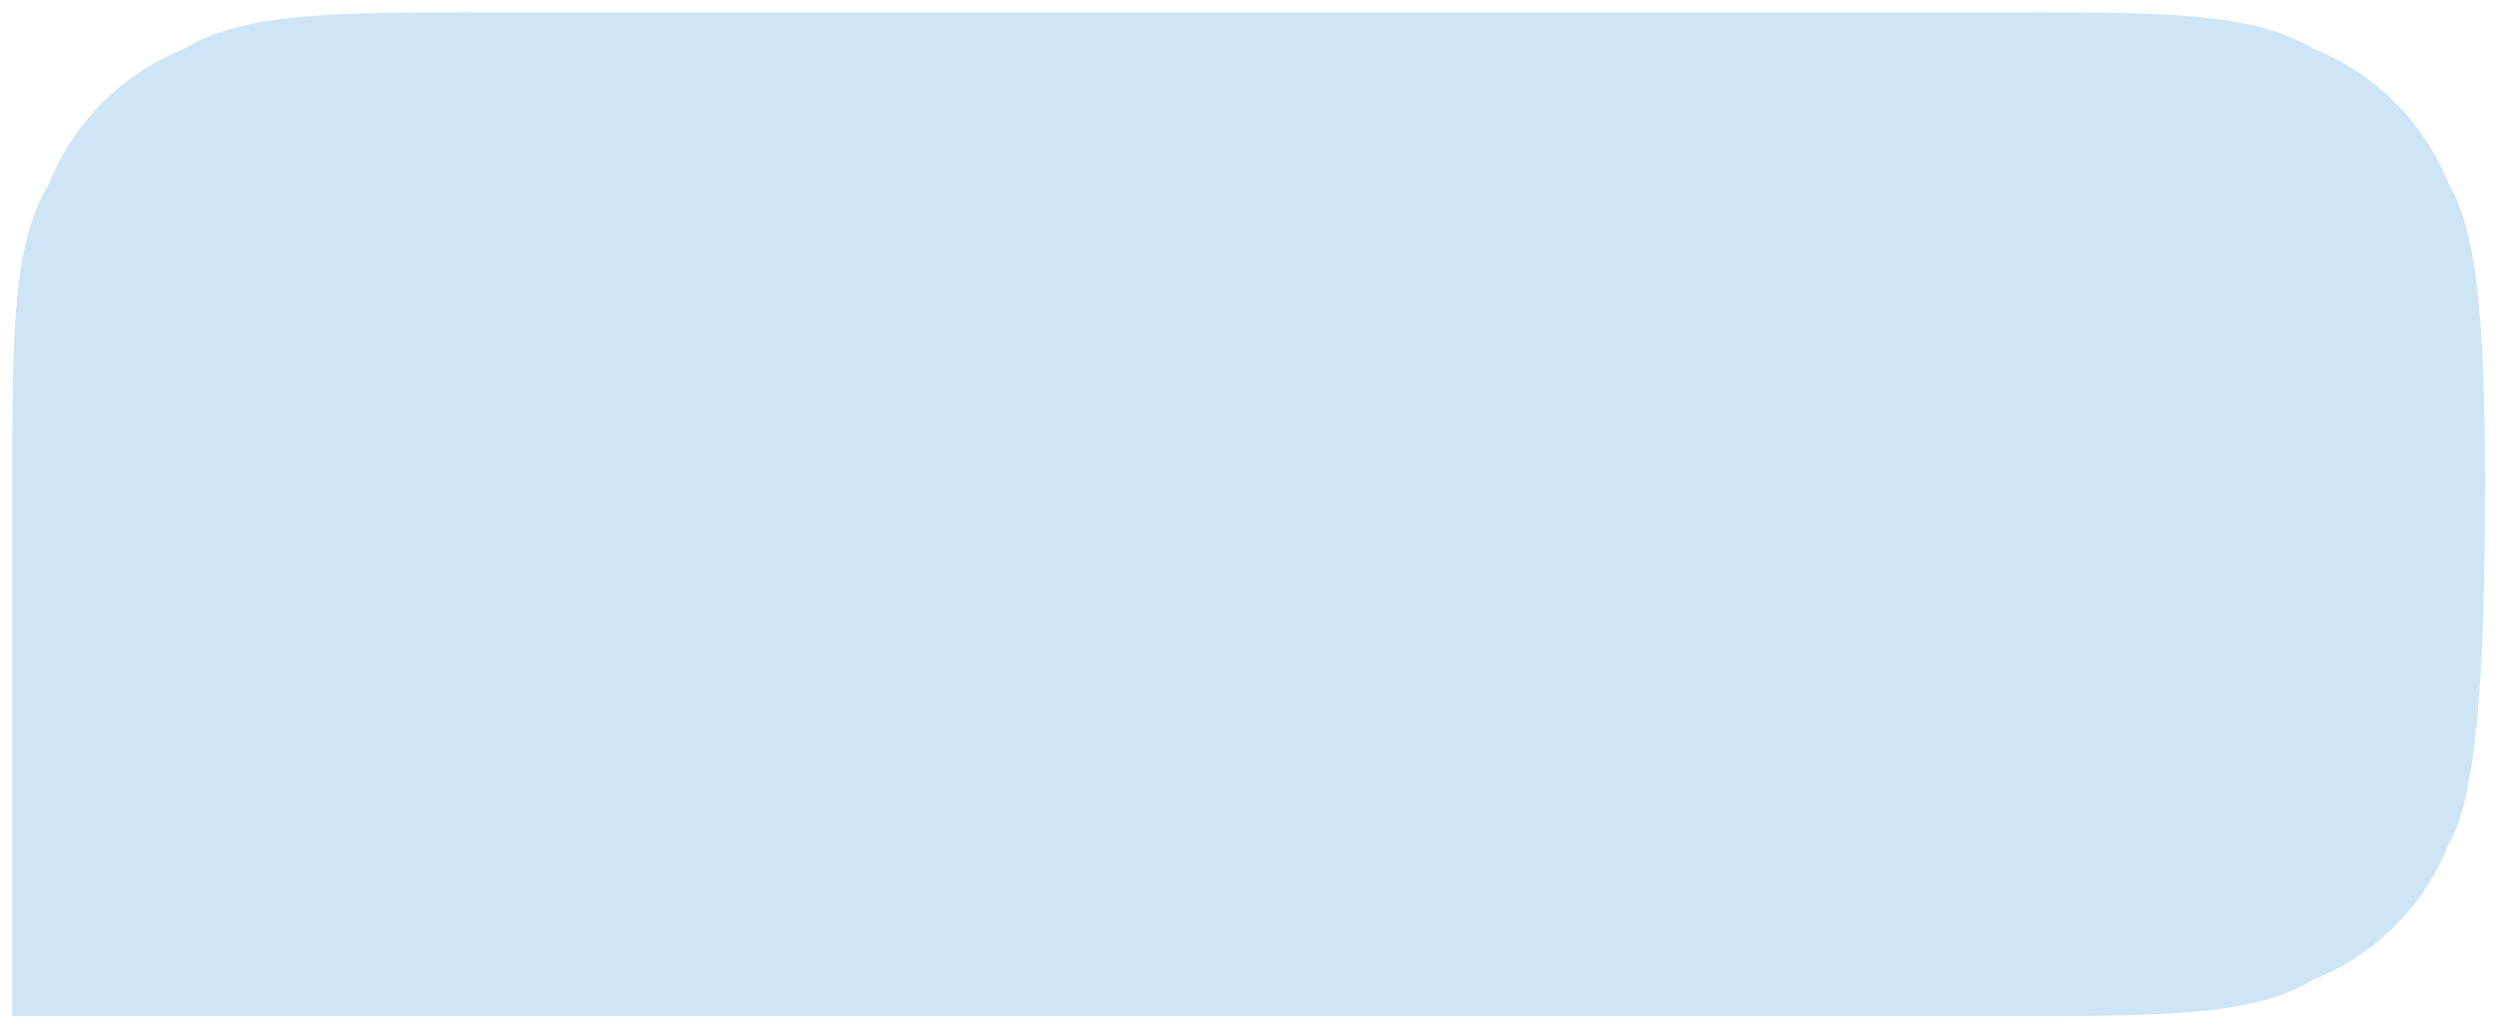
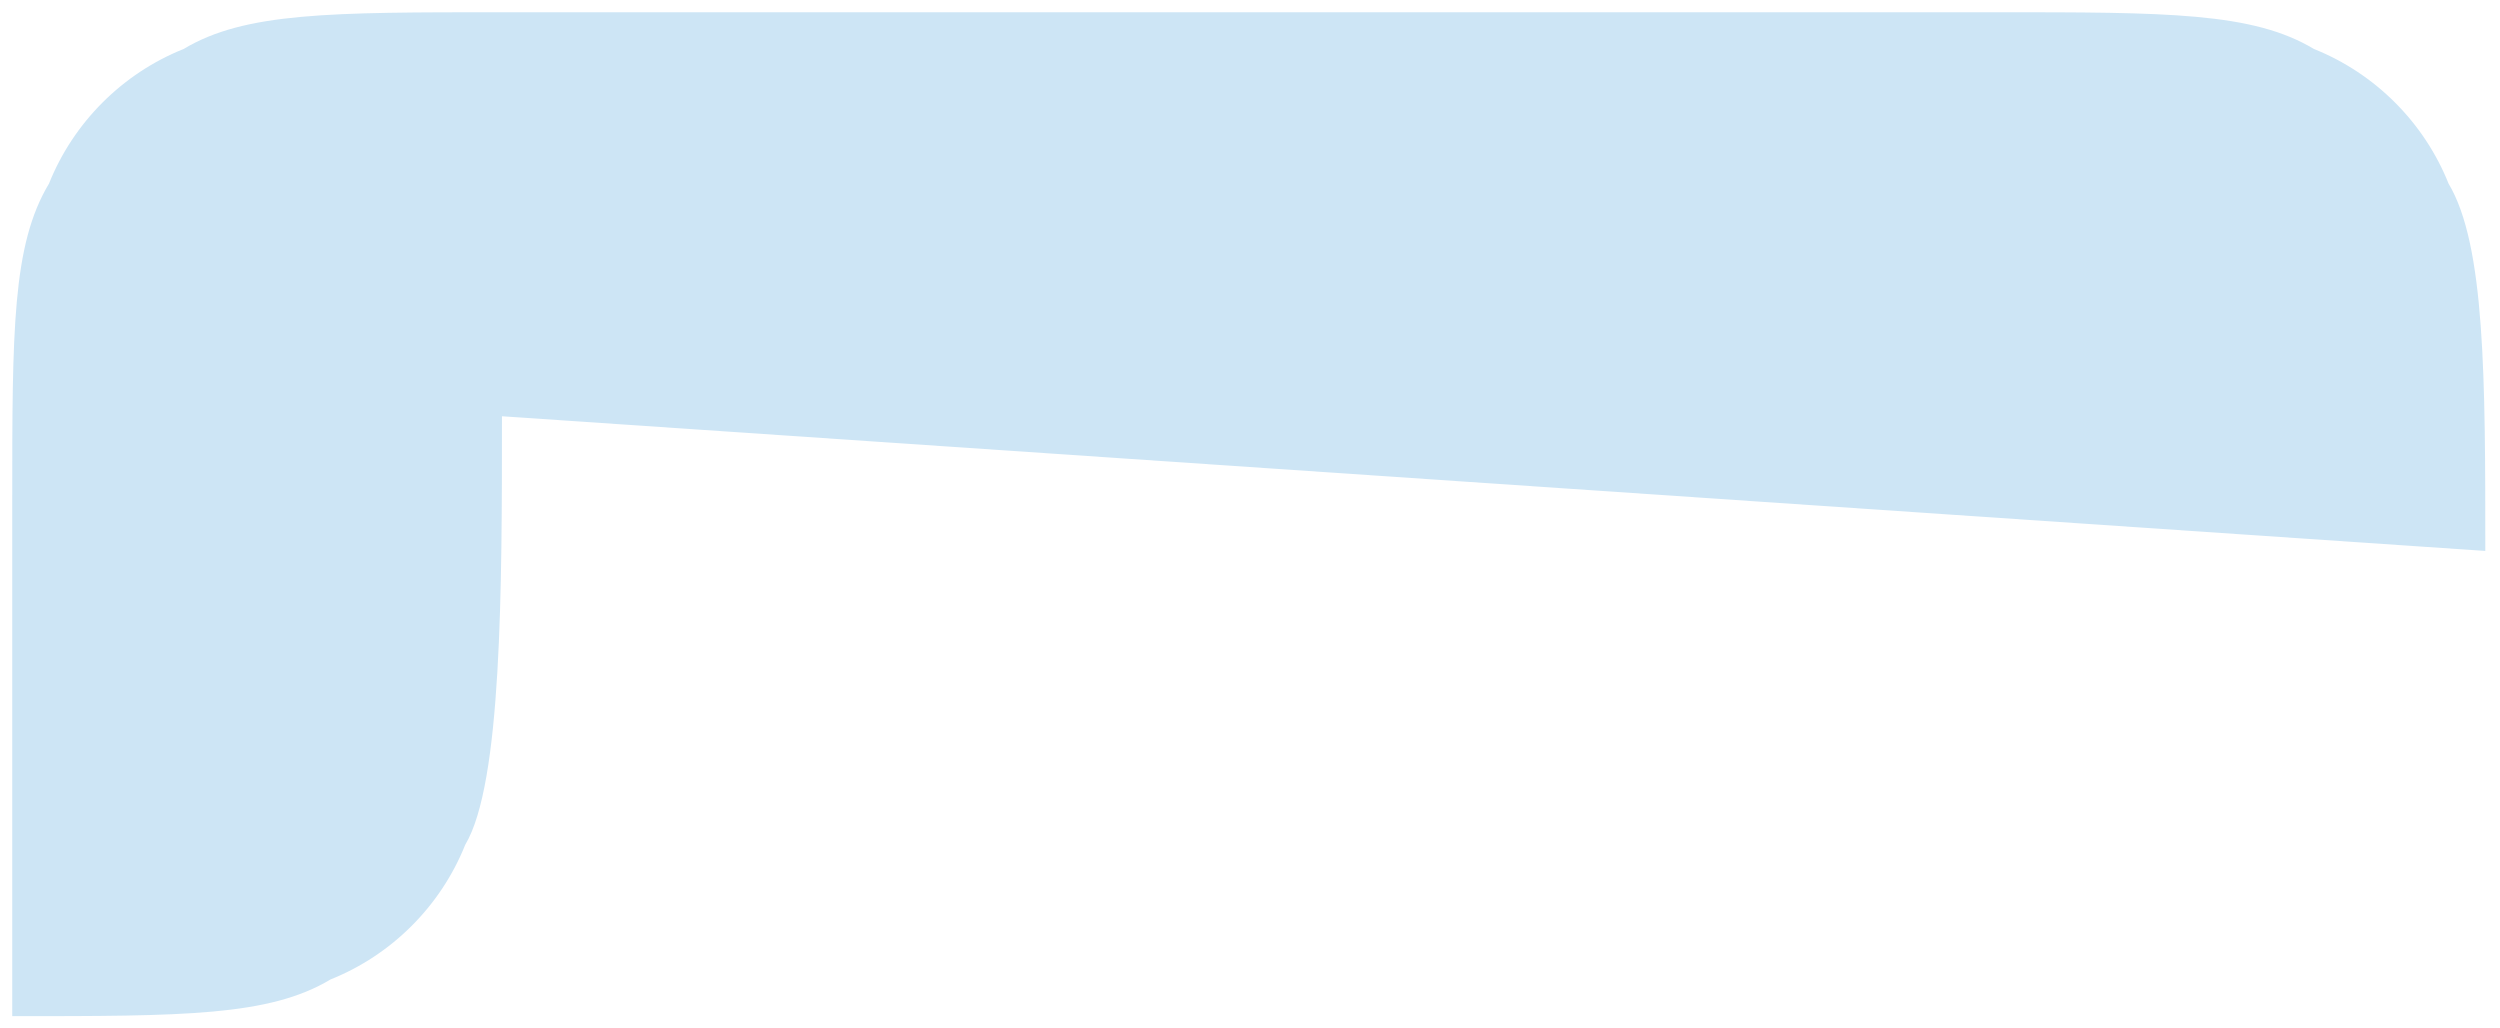
<svg xmlns="http://www.w3.org/2000/svg" data-guides="{&quot;vertical&quot;:[],&quot;horizontal&quot;:[]}" viewBox="0 0 204.2 84">
  <mask id="a" width="261.8" height="128.9" x="-712.2" y="101.1" maskUnits="userSpaceOnUse">
-     <path fill="#fff" stroke-width="1.2" d="M-450 143c0-15 0-22-3-28-3-5-7-9-12-11-5-3-12-3-27-3h-179c-14 0-21 0-27 3-5 2-9 6-11 11-3 6-3 13-3 28v87h220c15 0 22 0 27-3 5-2 9-6 12-11 3-6 3-13 3-28" mask="url(#a)" />
-   </mask>
-   <path fill="#CDE5F5" d="M203 45c0-14 0-25-3-30-2-5-6-9-11-11-5-3-12-3-26-3H41C27 1 20 1 15 4c-5 2-9 6-11 11-3 5-3 12-3 26v42h162c14 0 21 0 26-3 5-2 9-6 11-11 3-5 3-21 3-35" />
+     </mask>
+   <path fill="#CDE5F5" d="M203 45c0-14 0-25-3-30-2-5-6-9-11-11-5-3-12-3-26-3H41C27 1 20 1 15 4c-5 2-9 6-11 11-3 5-3 12-3 26v42c14 0 21 0 26-3 5-2 9-6 11-11 3-5 3-21 3-35" />
</svg>